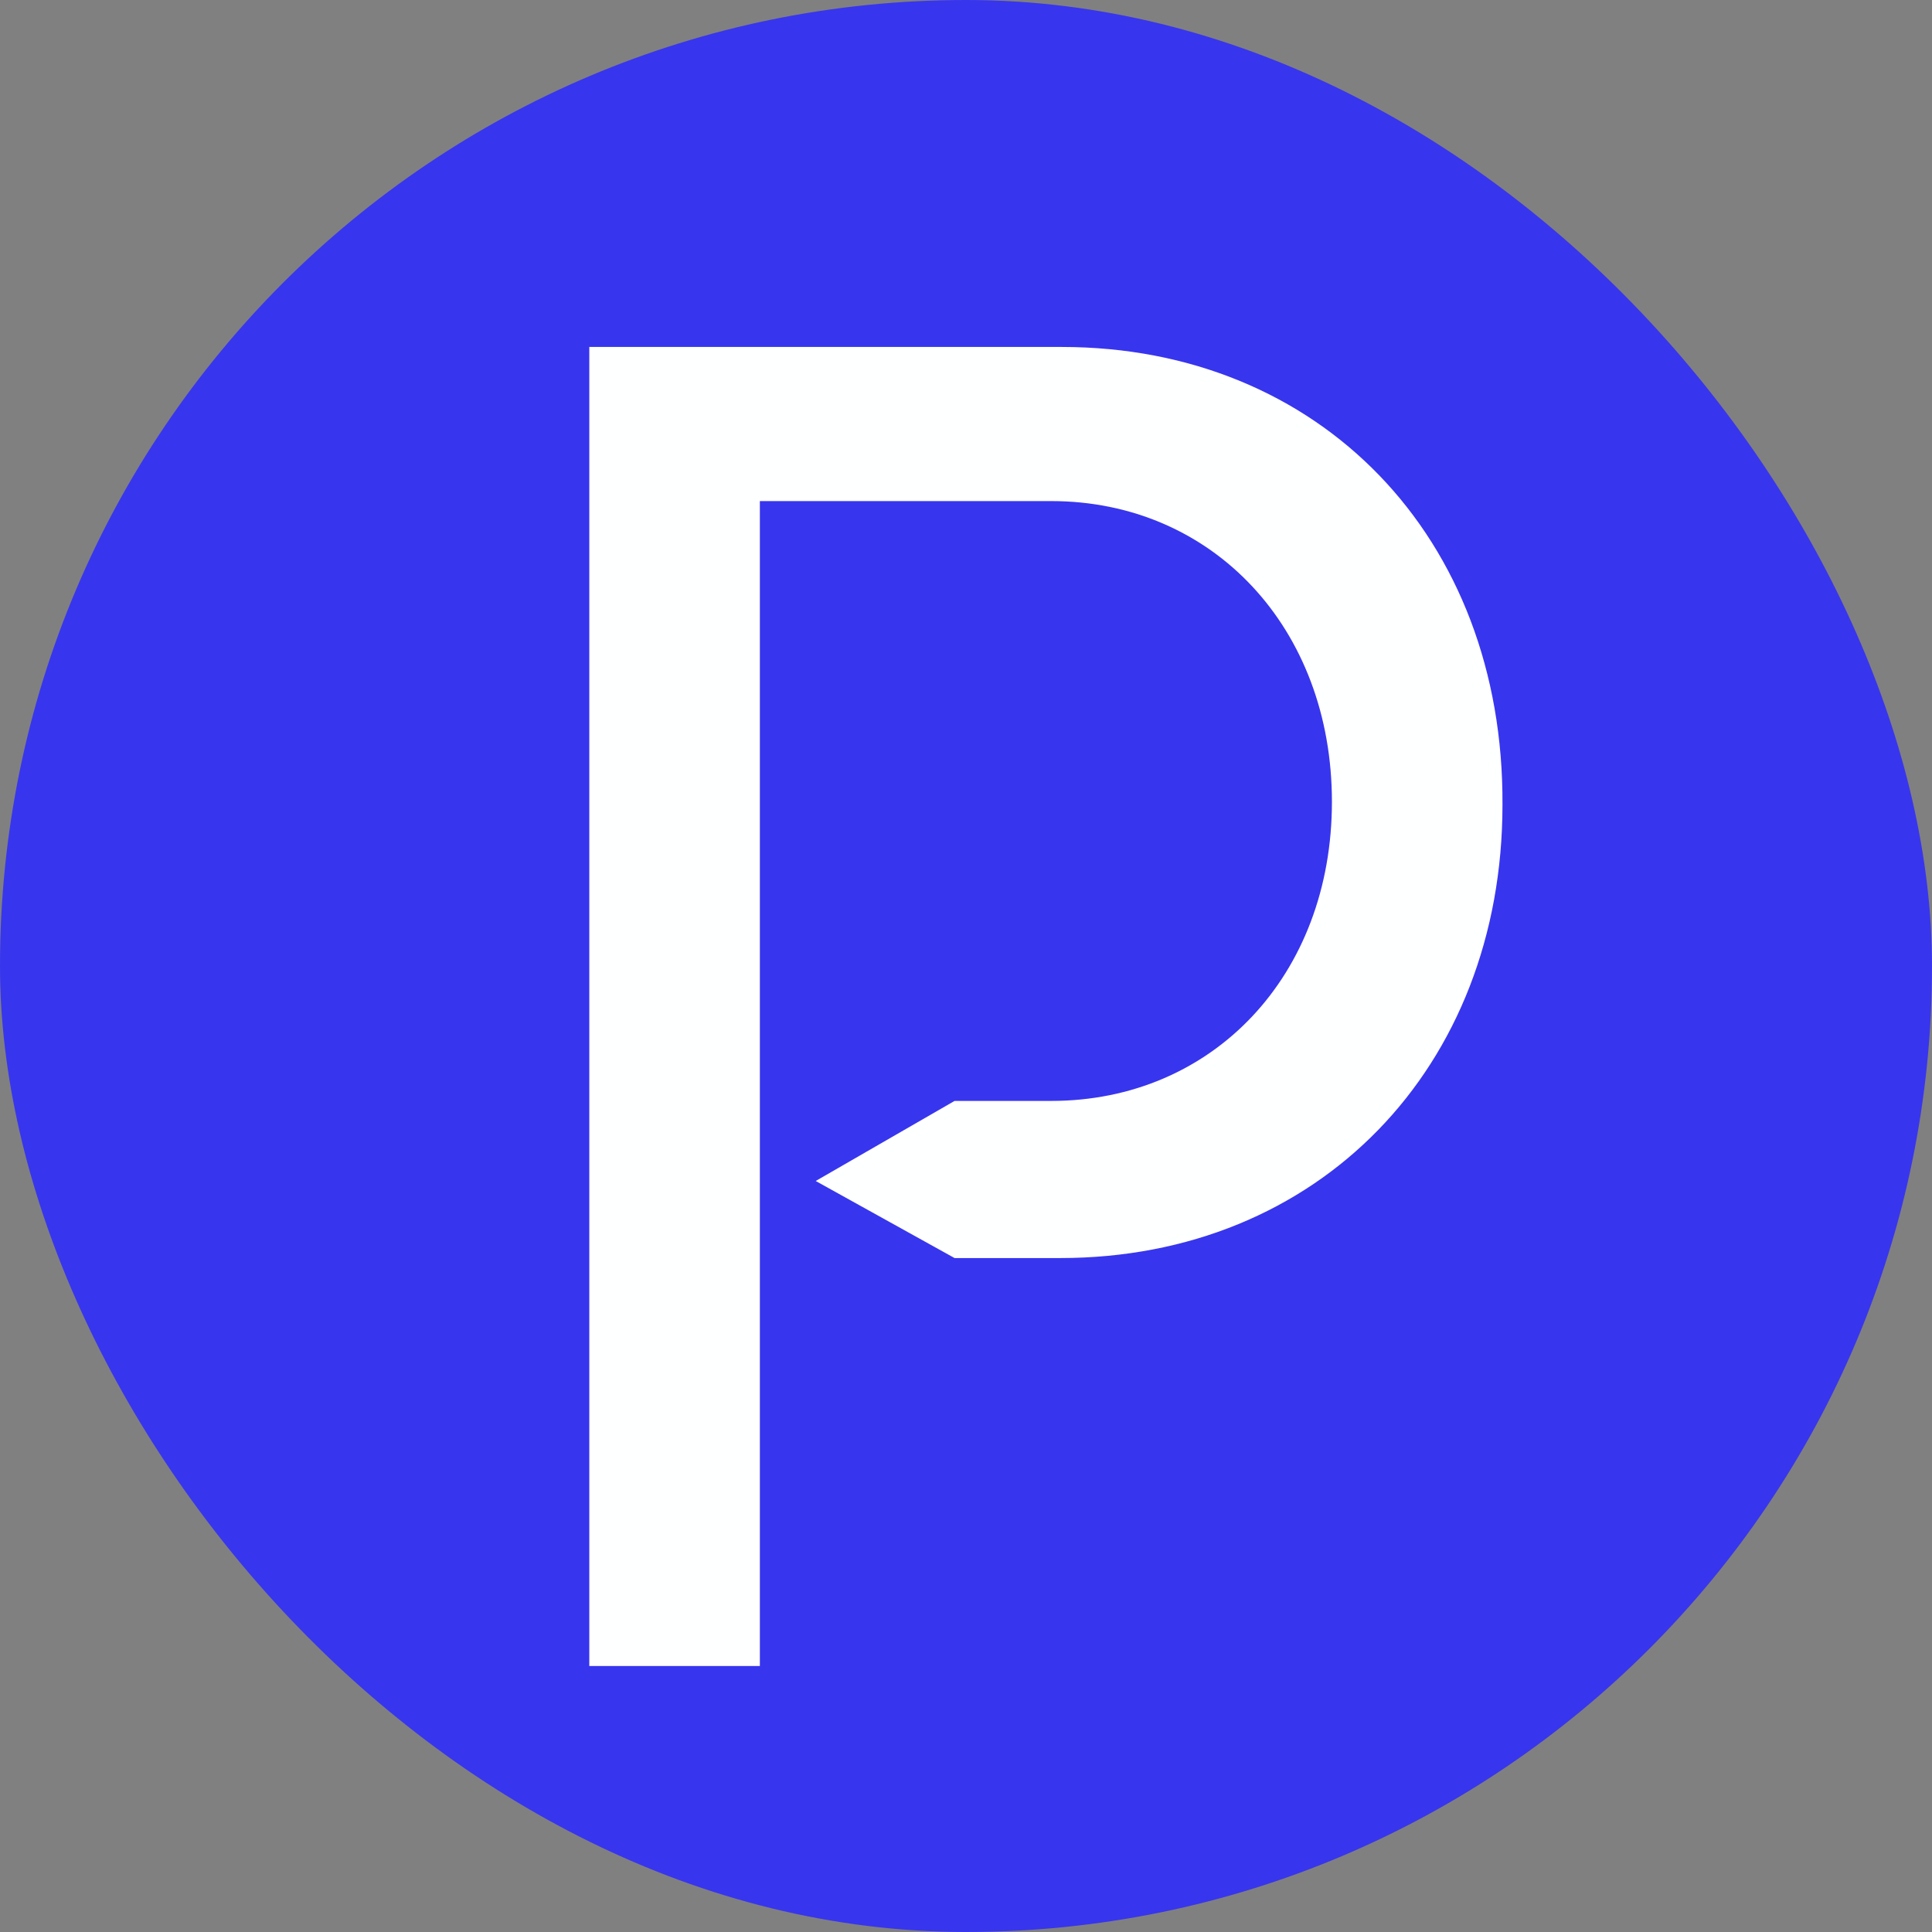
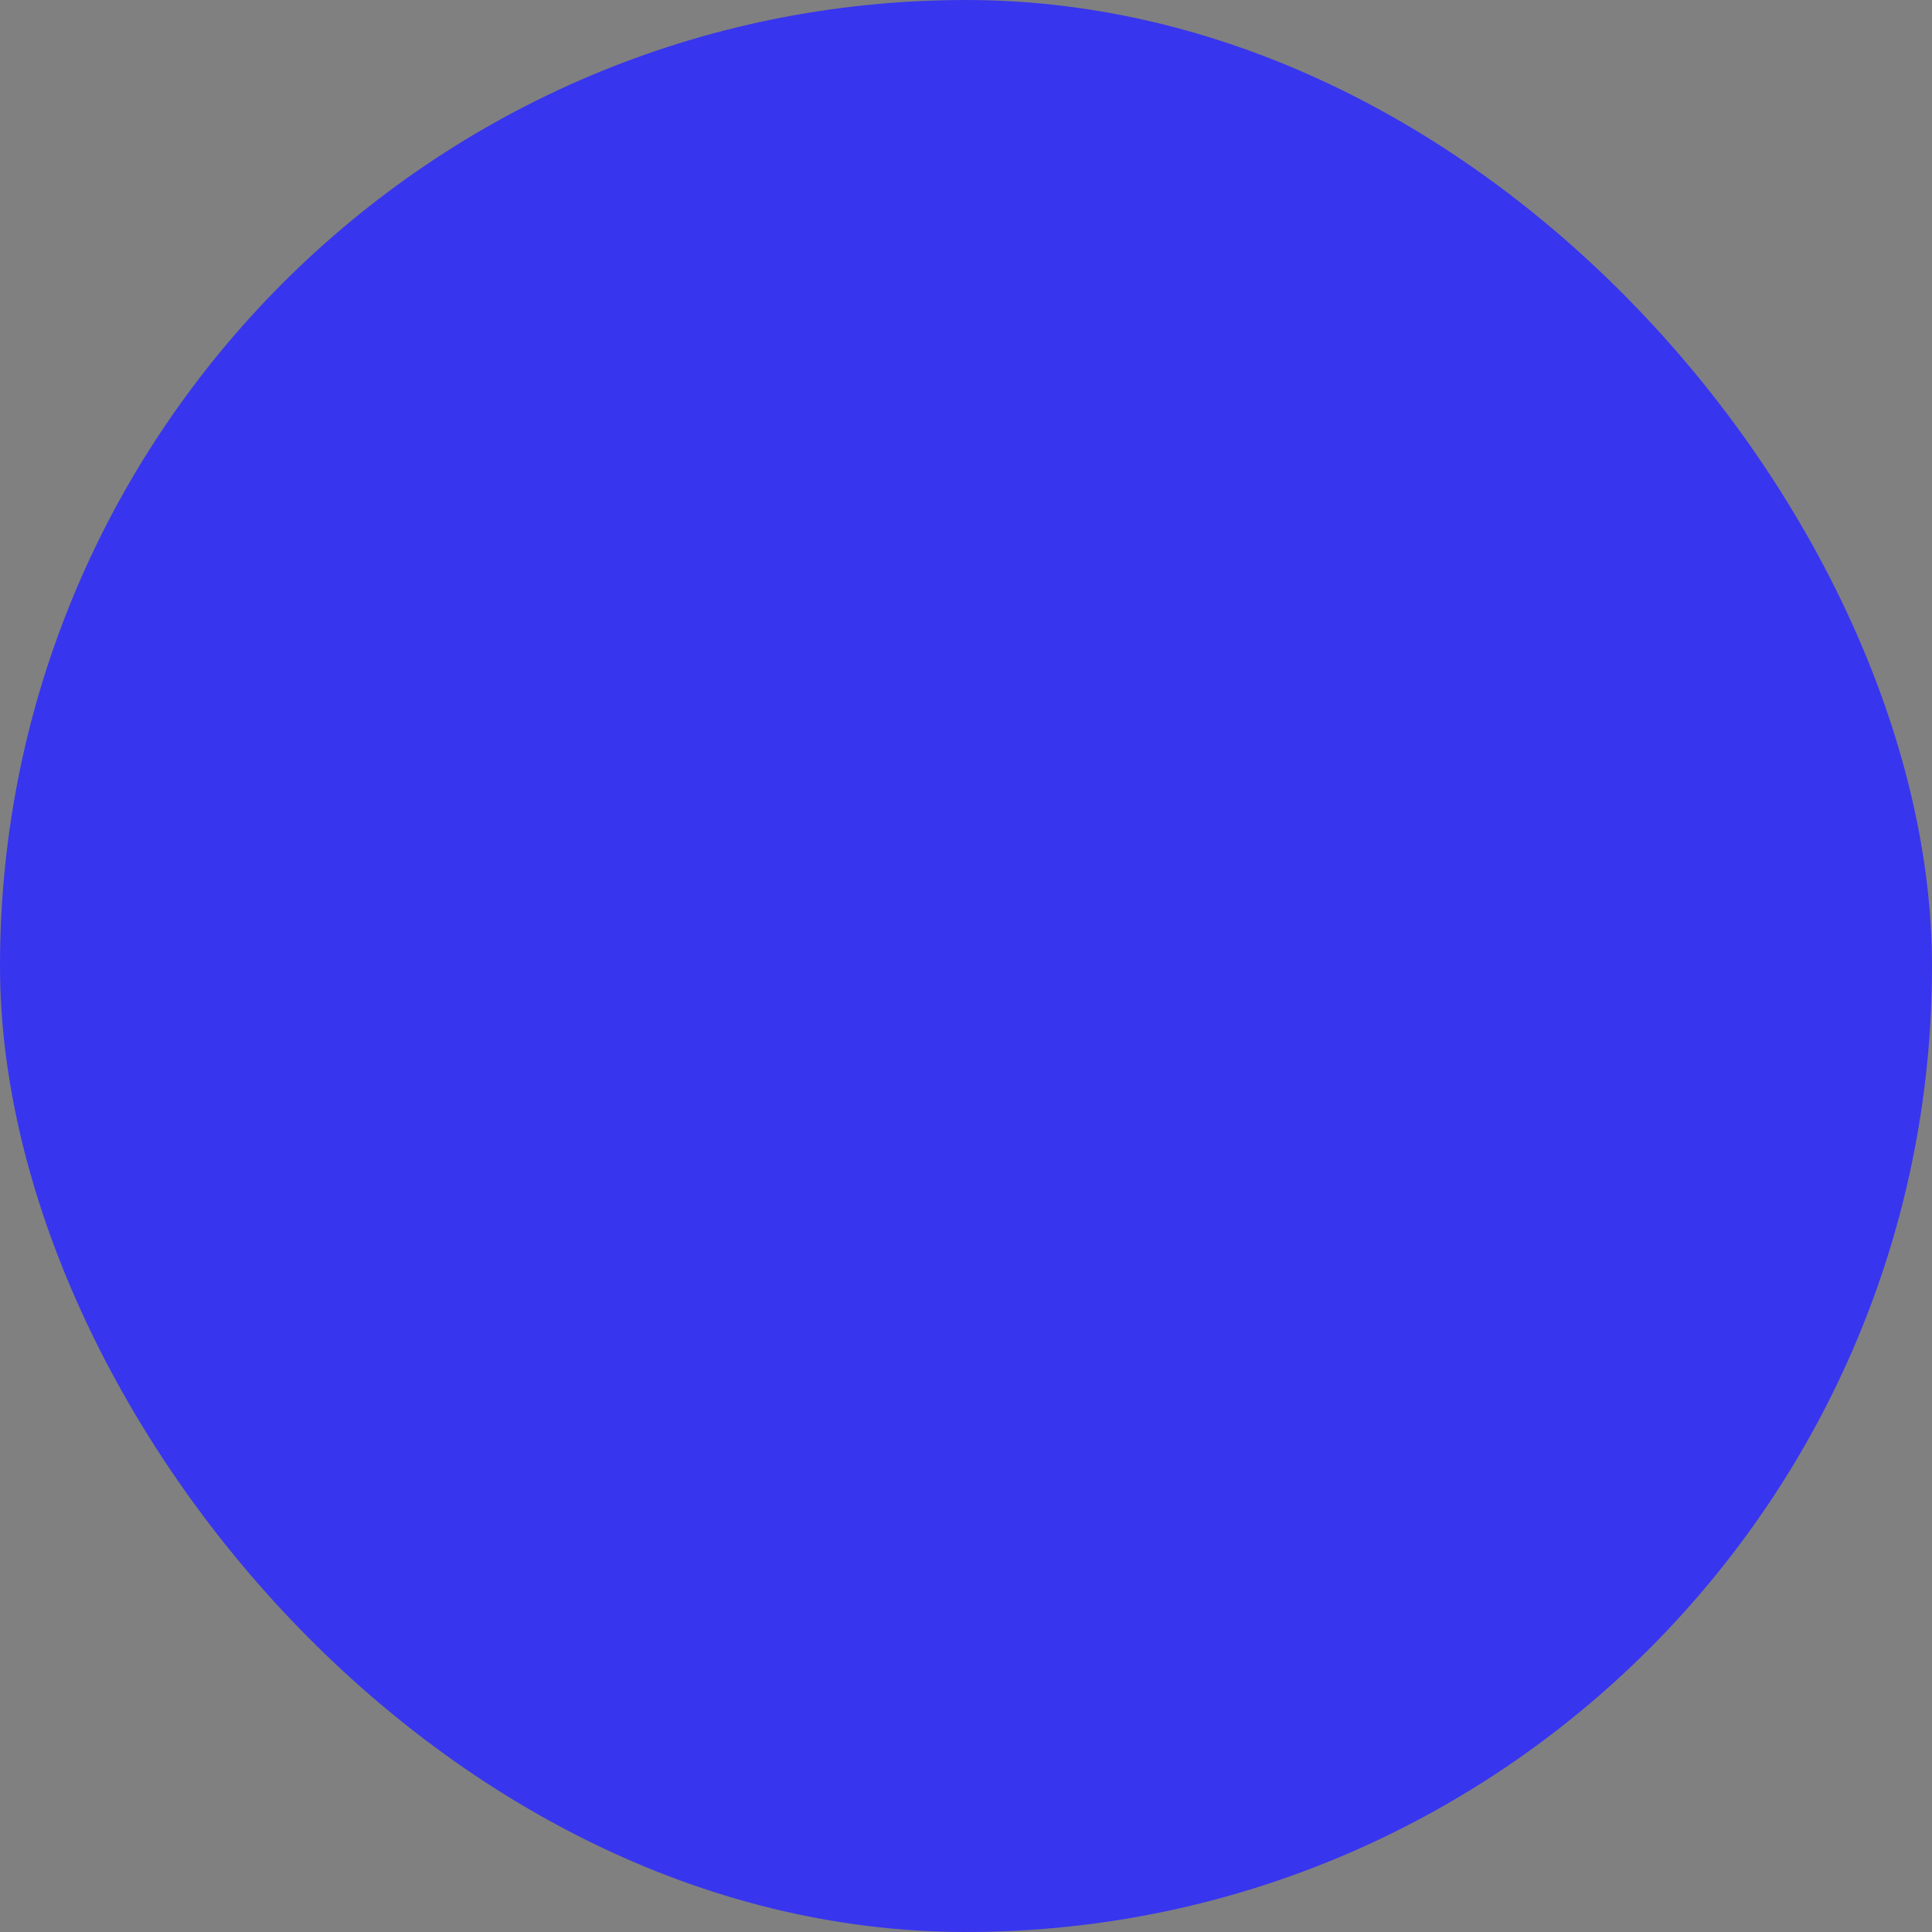
<svg xmlns="http://www.w3.org/2000/svg" width="140" height="140" viewBox="0 0 140 140" fill="none">
  <rect x="0" y="0" width="140" height="140" fill="#808080" stroke="none" />
  <rect width="140" height="140" rx="70" fill="#3835EE" />
-   <path d="M76.938 25.142H42.703V120.725H55.062V99.703V91.054V79.886V76.93V36.31H76.172C87.875 36.31 96.516 45.507 96.516 58.098C96.516 70.689 87.875 79.777 76.172 79.777H69.172L59.109 85.579L69.172 91.163H76.828C95.531 91.163 108.875 77.368 108.875 58.317C108.985 38.938 95.641 25.142 76.938 25.142Z" fill="#FEFFFF" />
</svg>